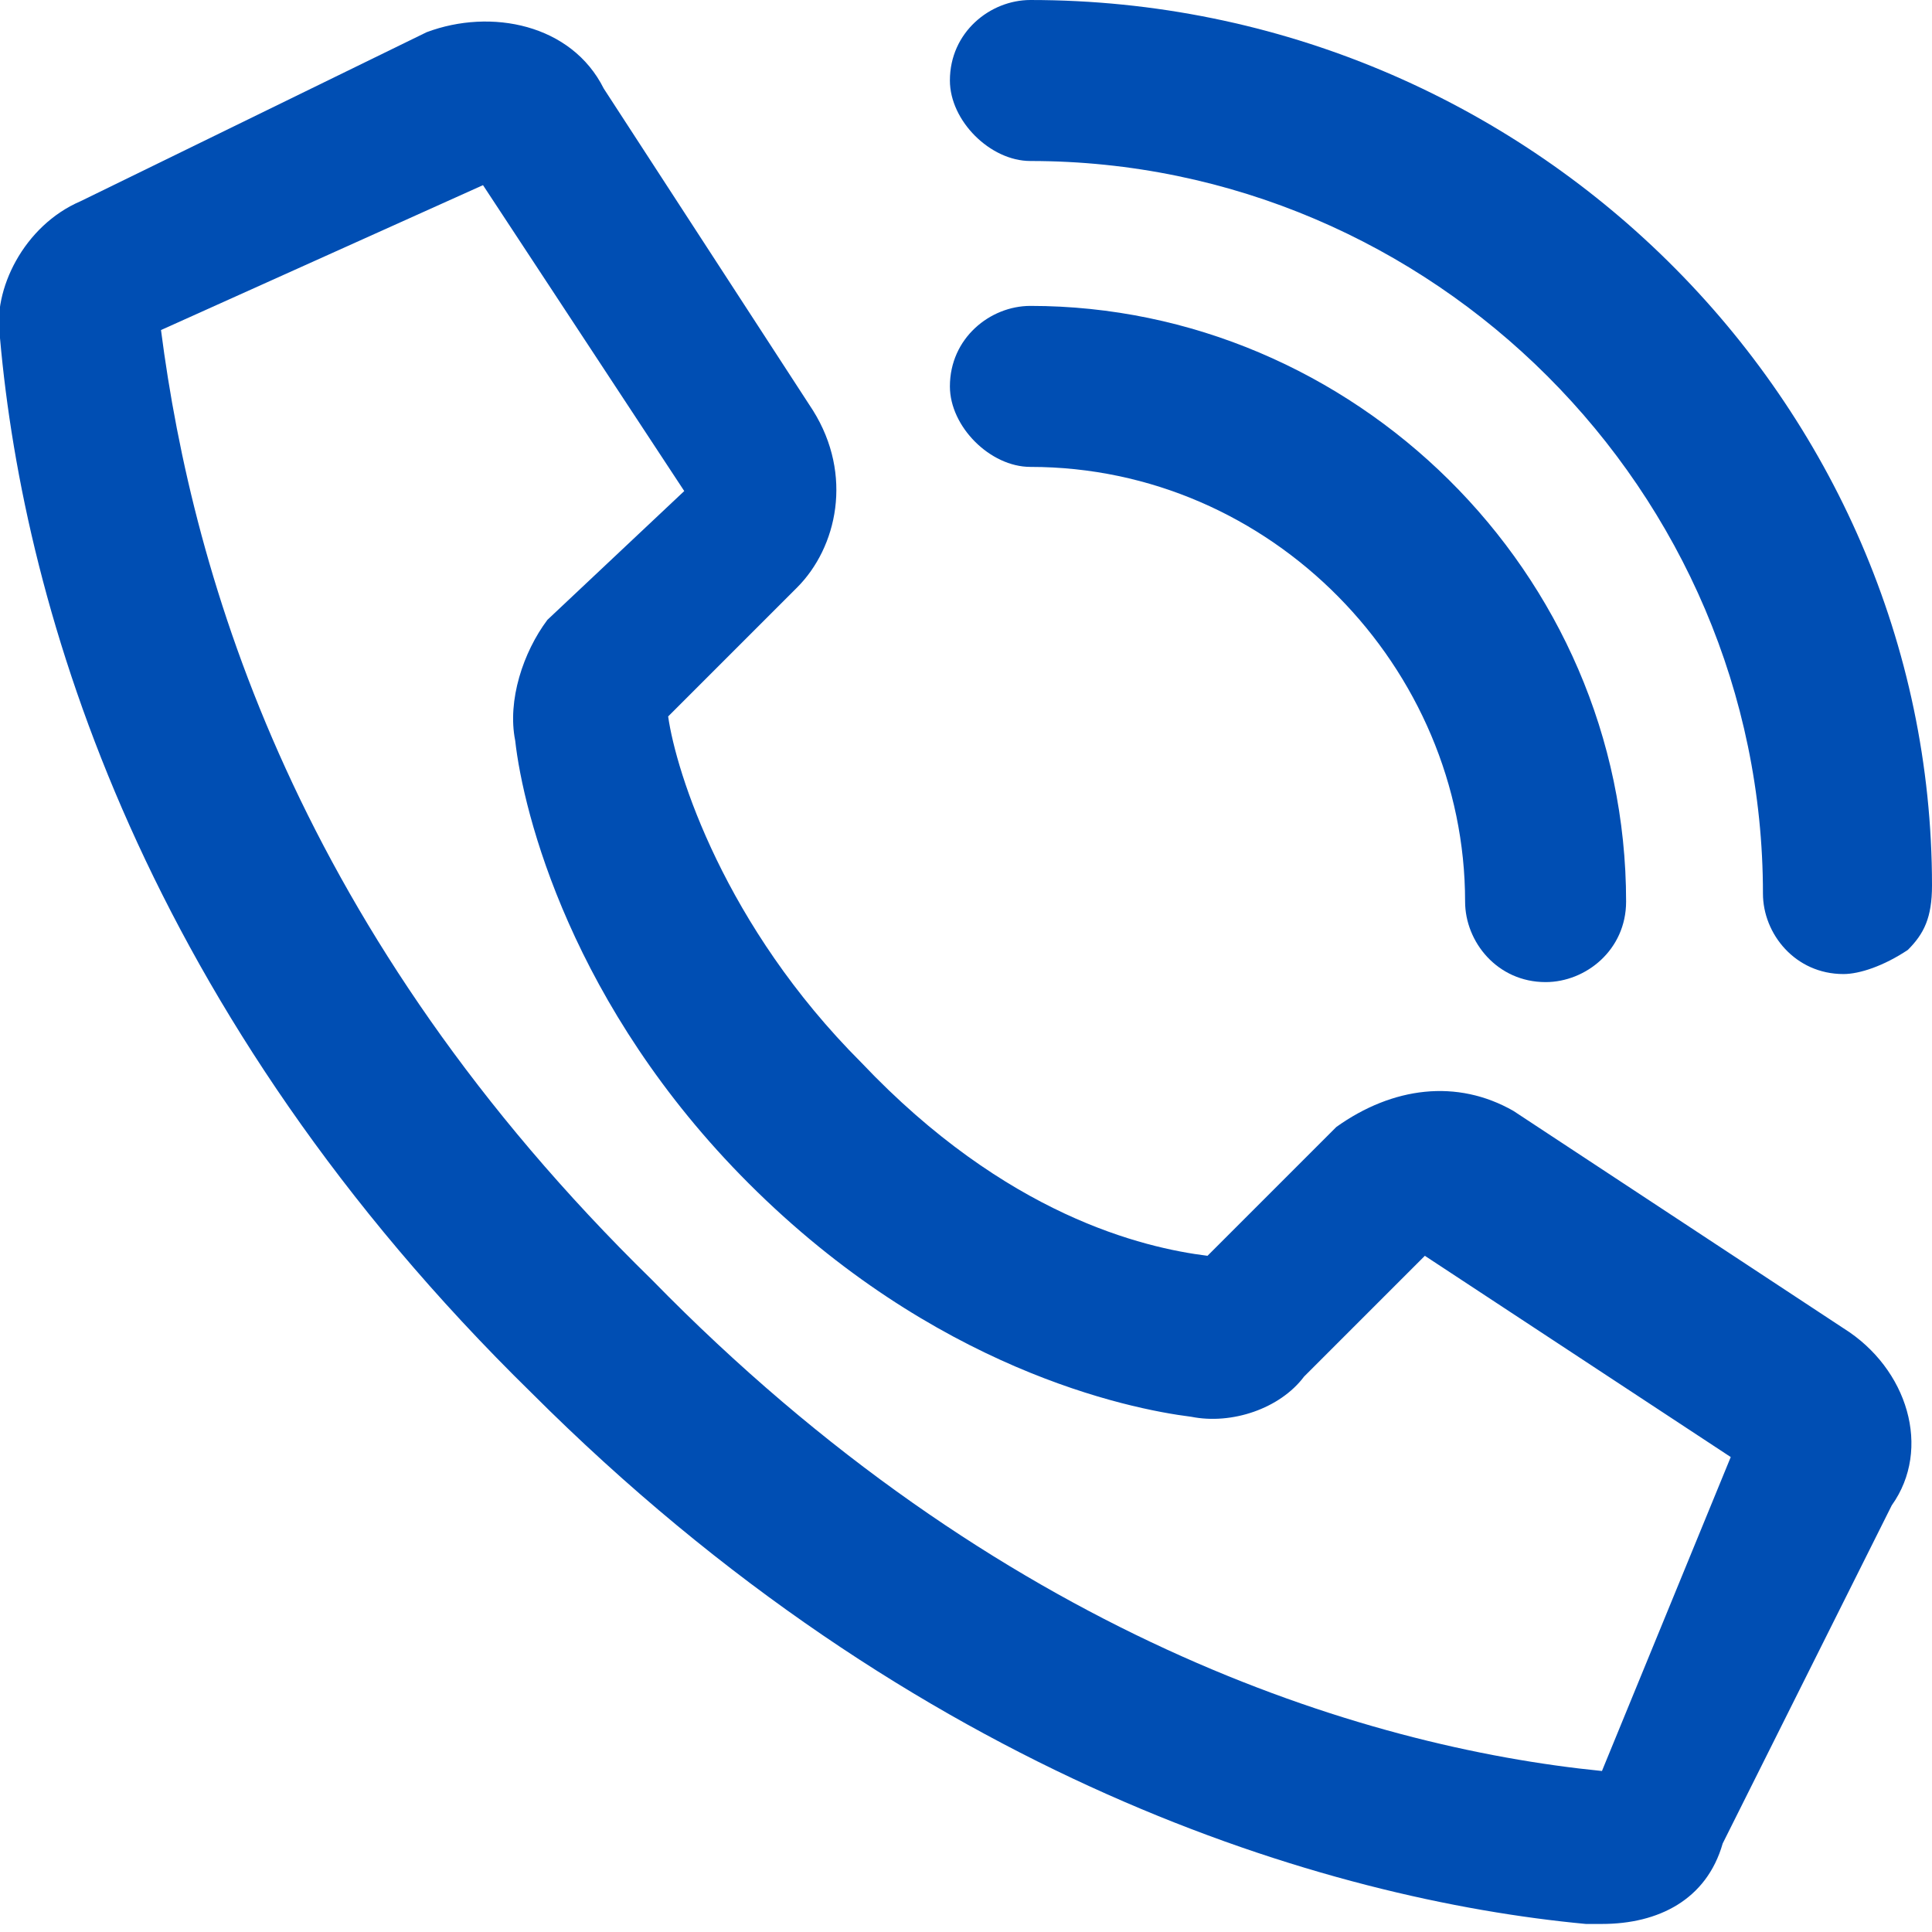
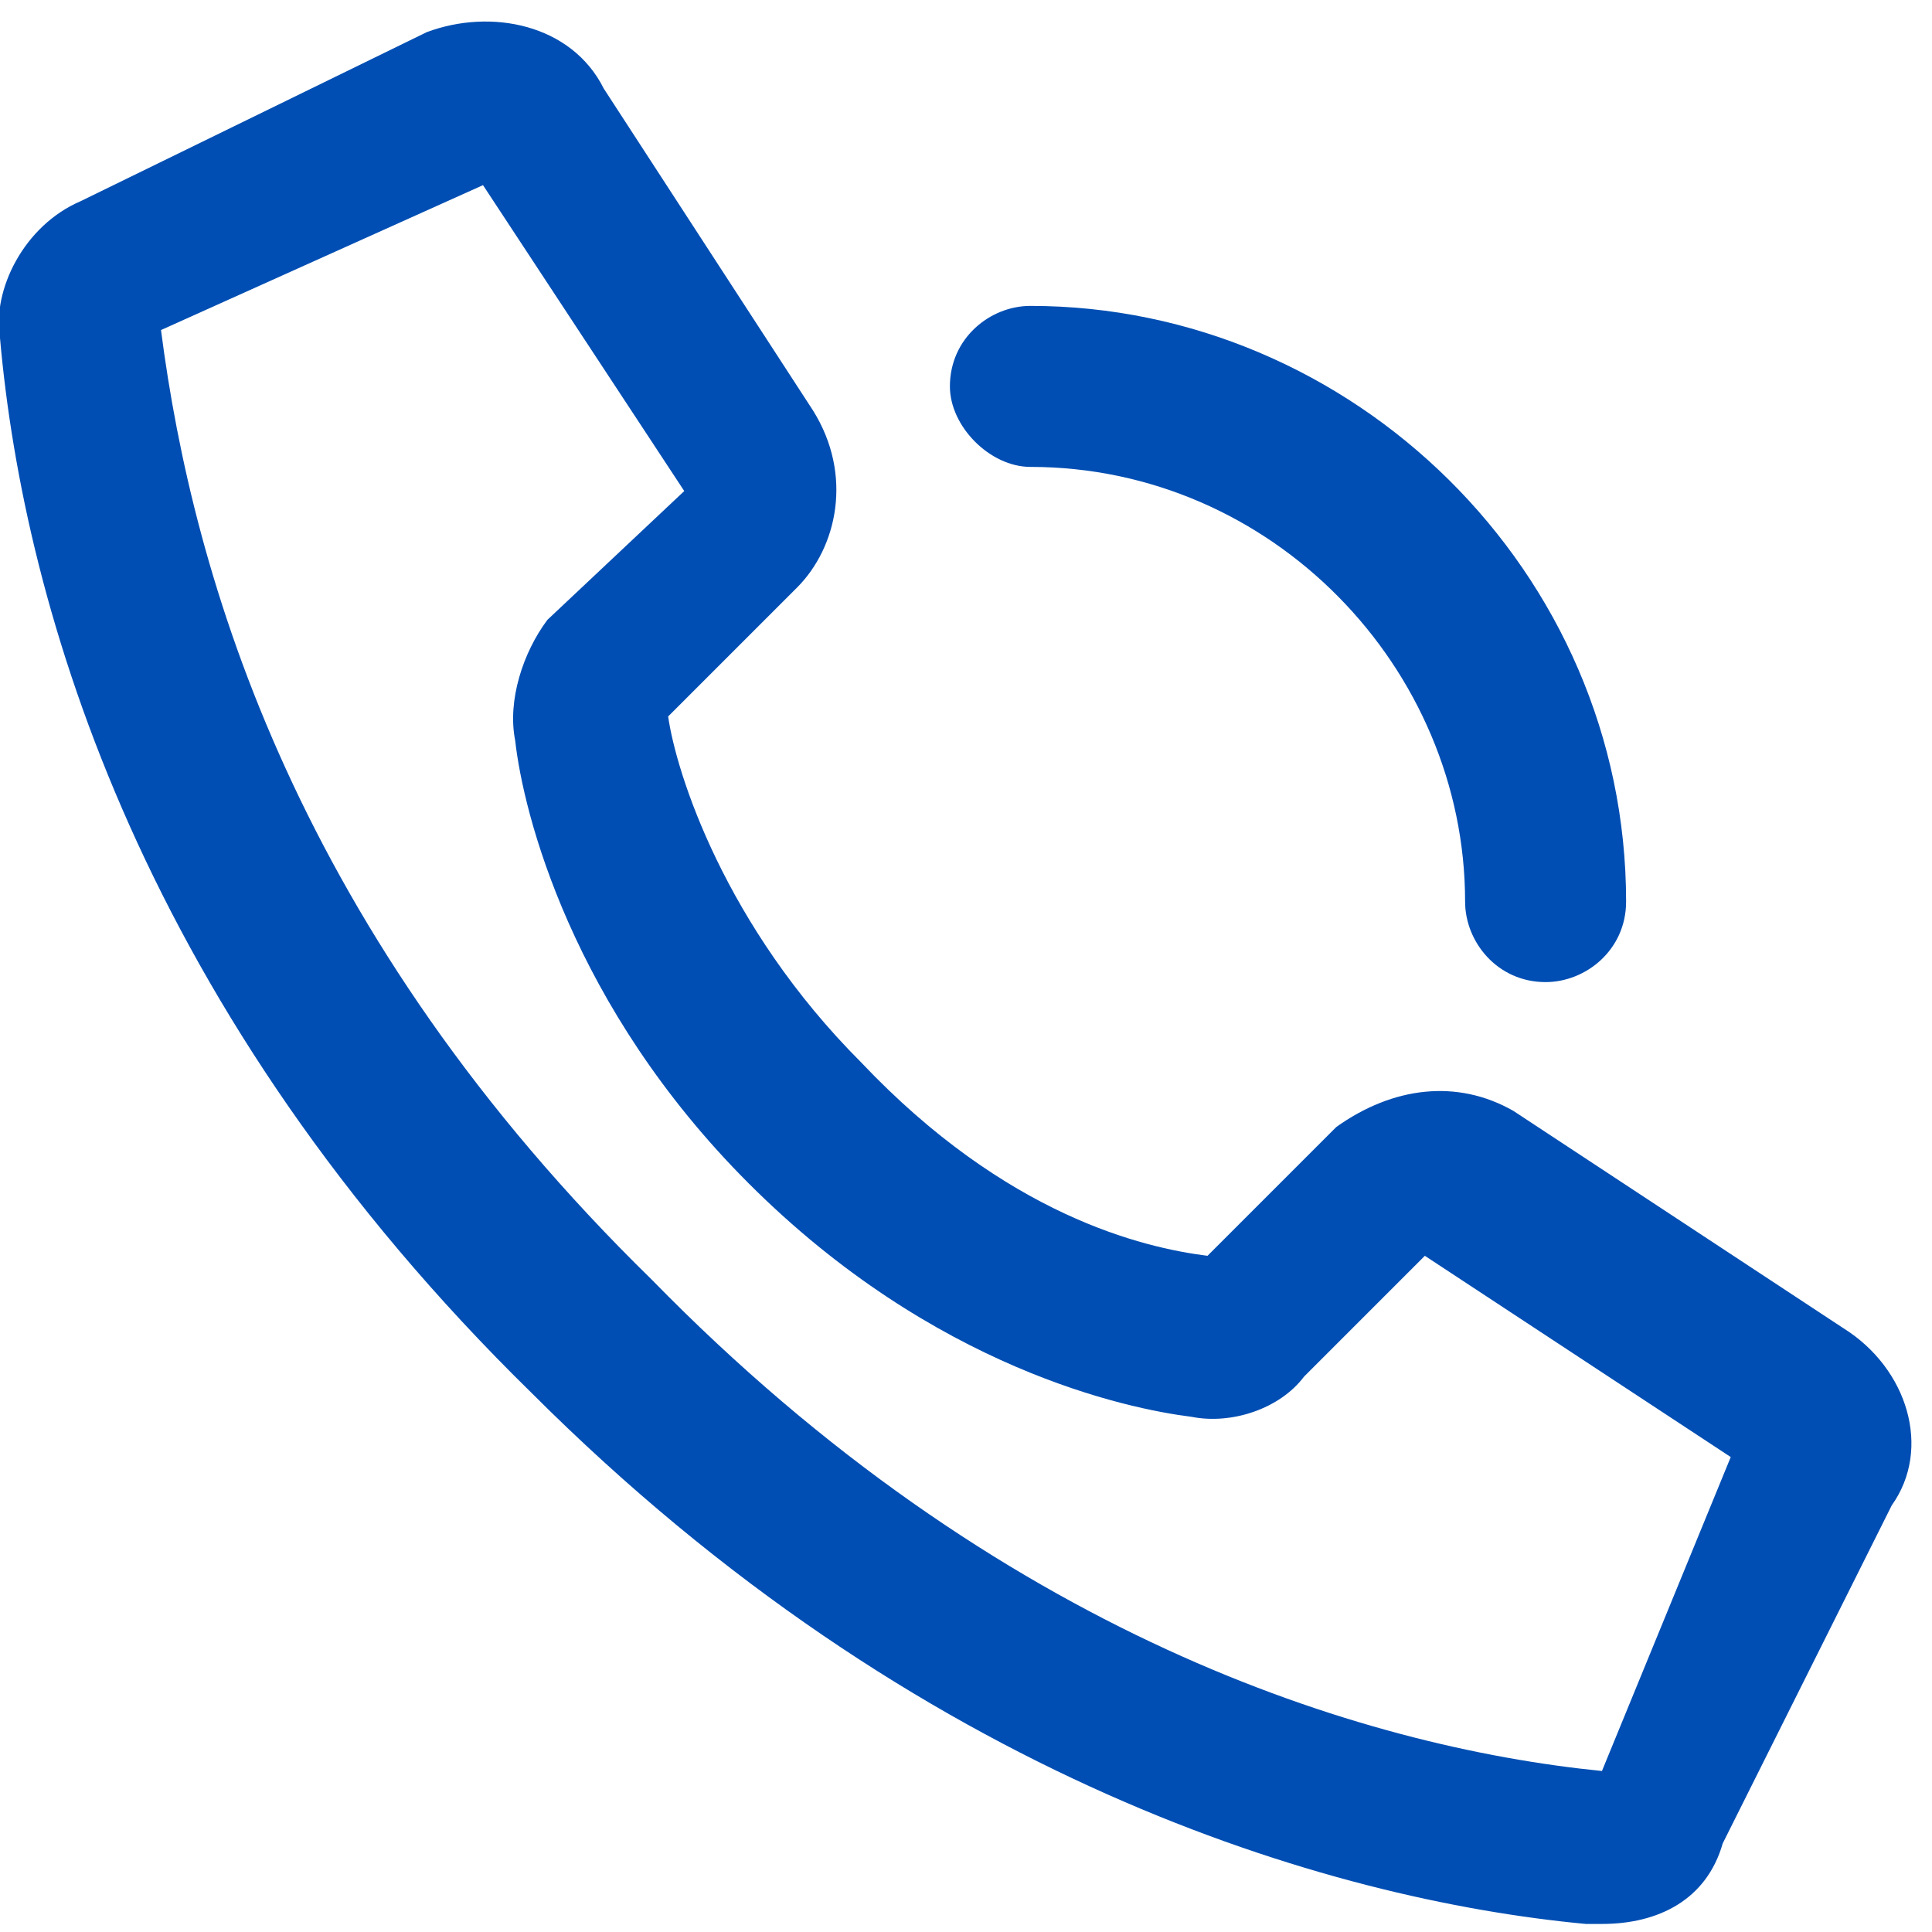
<svg xmlns="http://www.w3.org/2000/svg" version="1.1" id="Capa_1" x="0px" y="0px" viewBox="0 0 24 24" style="enable-background:new 0 0 24 24;" xml:space="preserve">
  <style type="text/css">
	.st0{fill:#004eb3;}
</style>
  <g>
    <path class="st0" d="M22.9,16.5l-4.1-2.7c-0.7-0.4-1.5-0.3-2.2,0.2L15,15.6c-0.8-0.1-2.5-0.5-4.3-2.4c-1.7-1.7-2.3-3.6-2.4-4.3   l1.6-1.6c0.5-0.5,0.7-1.4,0.2-2.2l-2.6-4c-0.4-0.8-1.4-1-2.2-0.7L1,2.5C0.3,2.8-0.1,3.6,0,4.2c0.3,3.4,1.8,8.4,6.6,13.1   c4.8,4.8,9.9,6.3,13.1,6.6c0.1,0,0.1,0,0.2,0c0.7,0,1.3-0.3,1.5-1l2.1-4.2C24,18,23.7,17,22.9,16.5z M19.9,22   c-3-0.3-7.5-1.7-11.8-6.1C3.7,11.6,2.4,7.2,2,4.1l4-1.8l2.5,3.8L6.8,7.7c-0.3,0.4-0.5,1-0.4,1.5c0.1,0.9,0.7,3.3,2.9,5.5   c2.3,2.3,4.7,2.8,5.5,2.9c0.5,0.1,1.1-0.1,1.4-0.5l1.5-1.5l3.8,2.5L19.9,22z" />
-     <path class="st0" d="M12.8,5.8c3,0,5.4,2.5,5.4,5.4c0,0.5,0.4,1,1,1c0.5,0,1-0.4,1-1c0-4.1-3.4-7.4-7.4-7.4c-0.5,0-1,0.4-1,1   C11.8,5.3,12.3,5.8,12.8,5.8z" />
-     <path class="st0" d="M12.8,2c5,0,9.1,4.1,9.1,9.1c0,0.5,0.4,1,1,1c0.2,0,0.5-0.1,0.8-0.3c0.2-0.2,0.3-0.4,0.3-0.8c0-6-5-11-11.2-11   c-0.5,0-1,0.4-1,1C11.8,1.5,12.3,2,12.8,2z" />
+     <path class="st0" d="M12.8,5.8c3,0,5.4,2.5,5.4,5.4c0,0.5,0.4,1,1,1c0.5,0,1-0.4,1-1c0-4.1-3.4-7.4-7.4-7.4c-0.5,0-1,0.4-1,1   C11.8,5.3,12.3,5.8,12.8,5.8" />
  </g>
</svg>